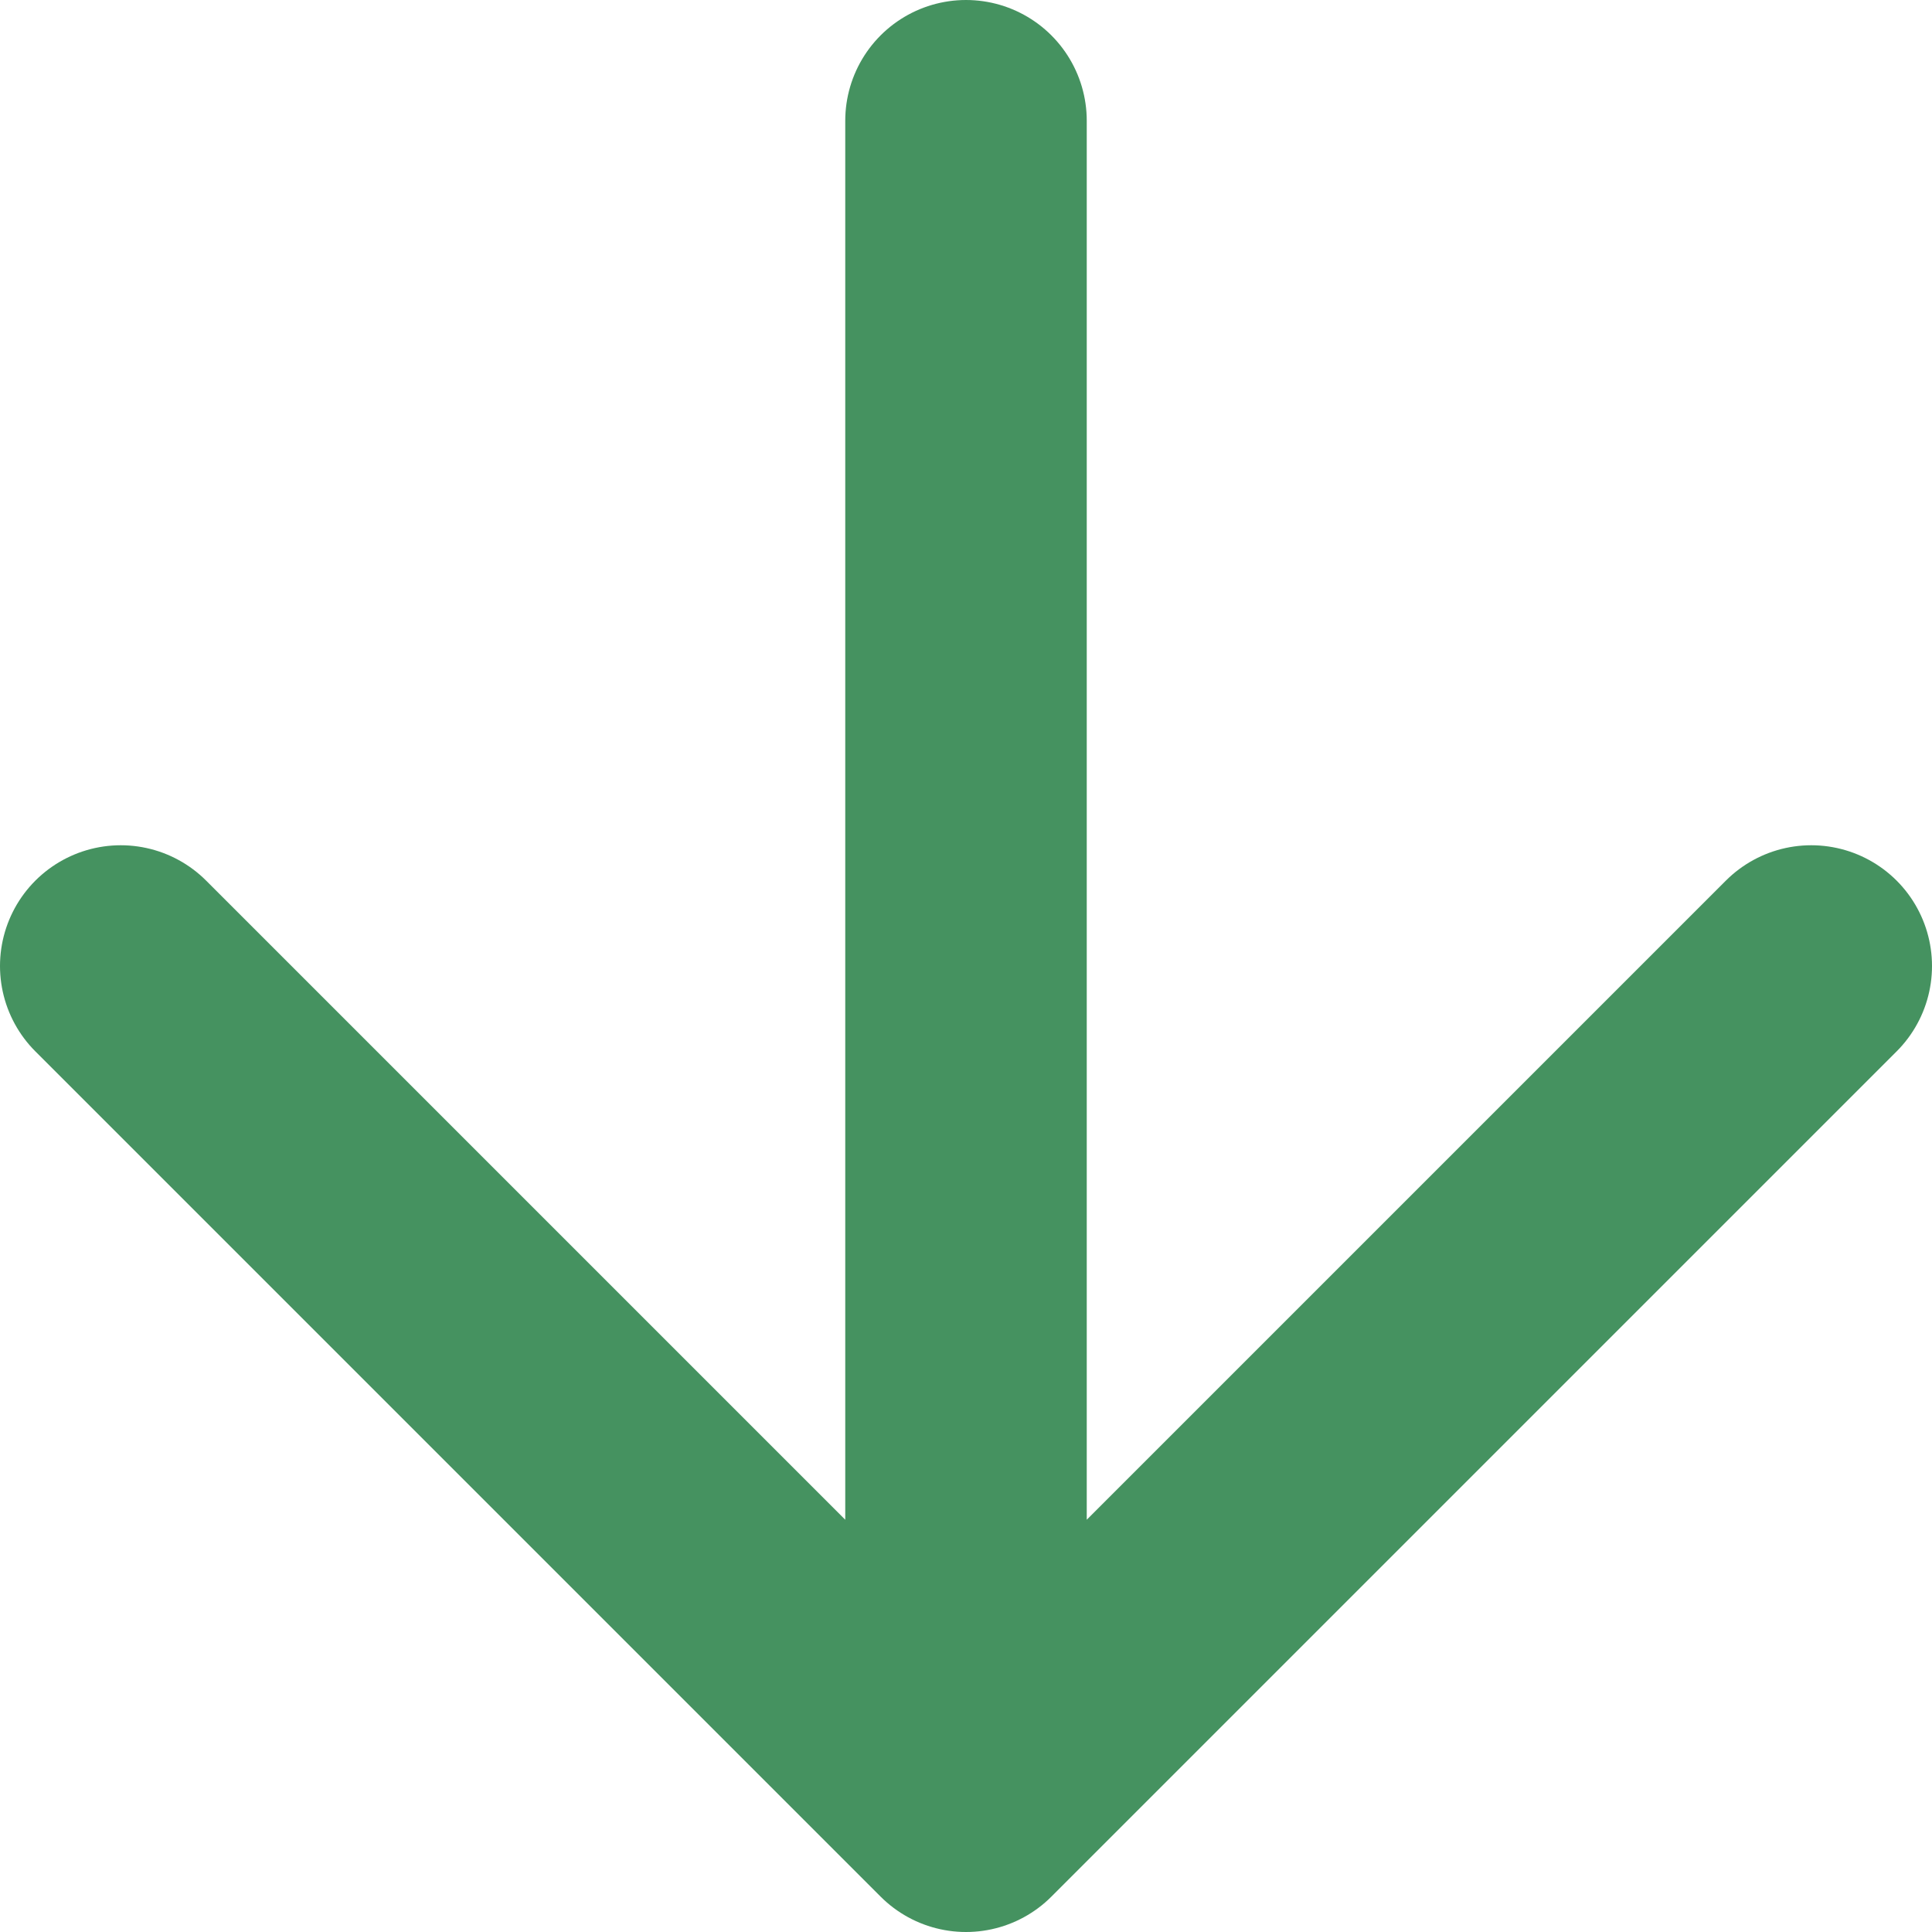
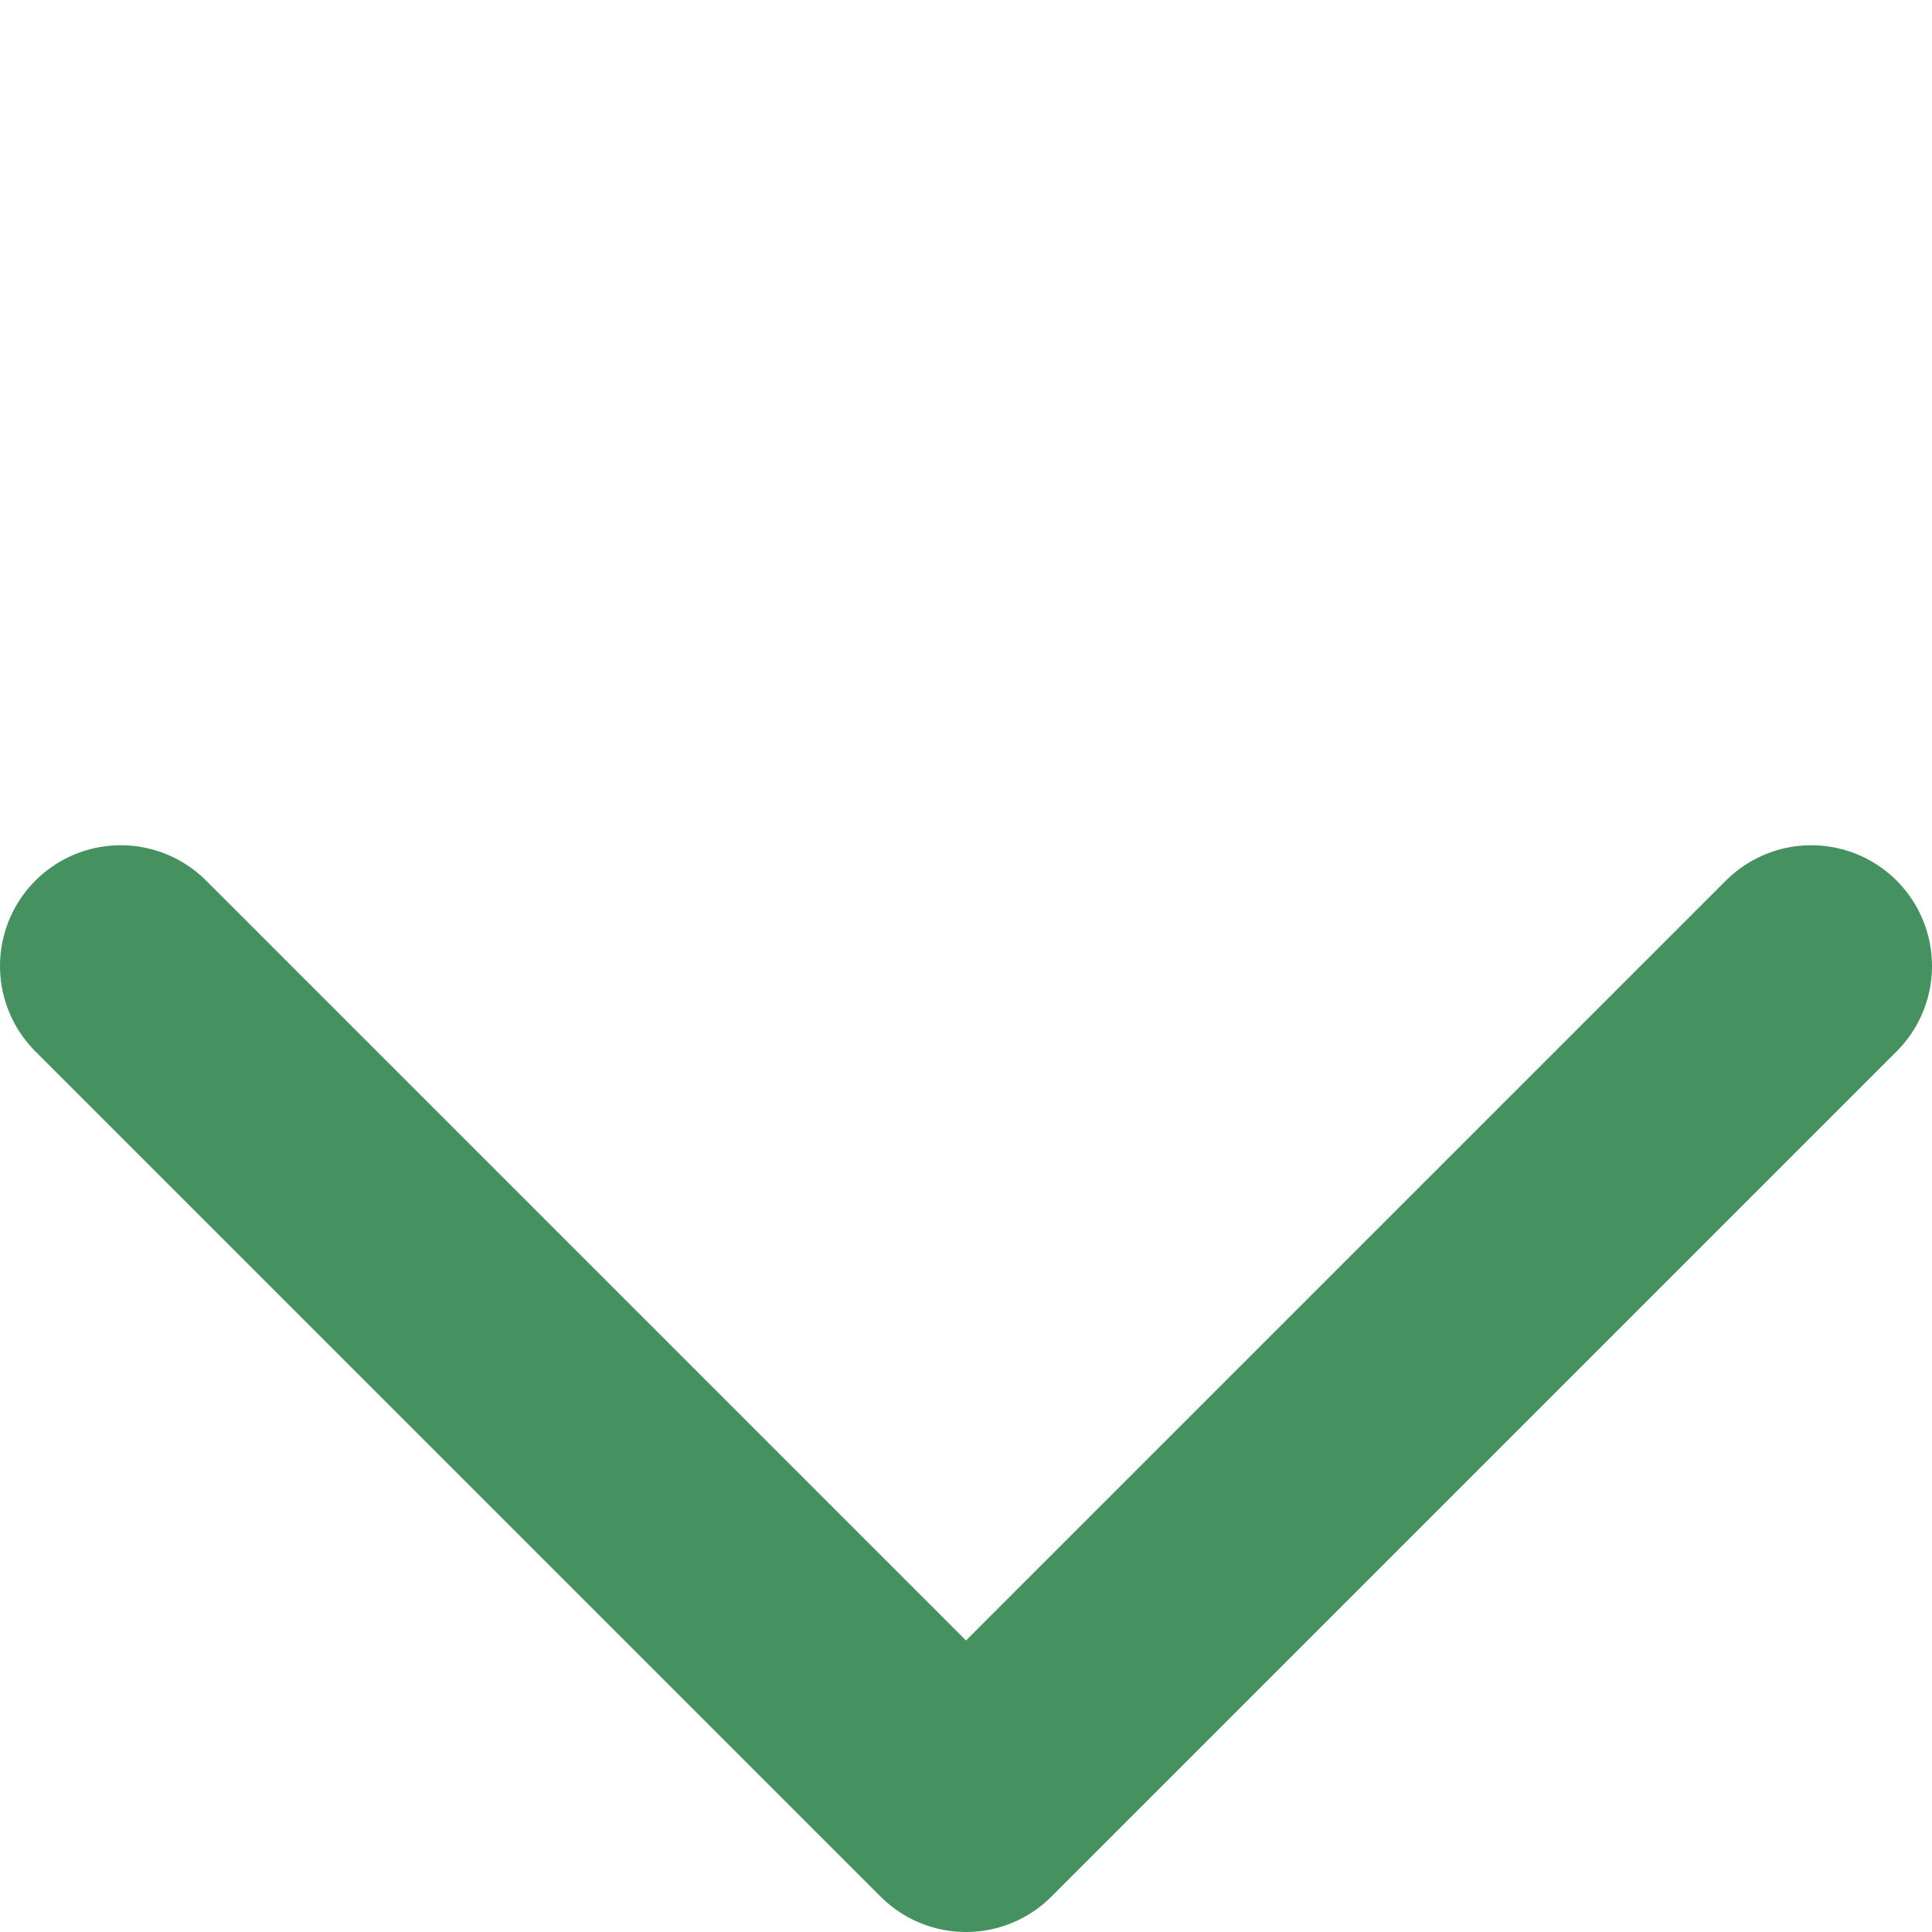
<svg xmlns="http://www.w3.org/2000/svg" width="16" height="16" viewBox="0 0 16 16" fill="none">
-   <path d="M8 1V15M8 15L15 8M8 15L1 8" stroke="#459260" stroke-width="2" stroke-linecap="round" stroke-linejoin="round" />
+   <path d="M8 1M8 15L15 8M8 15L1 8" stroke="#459260" stroke-width="2" stroke-linecap="round" stroke-linejoin="round" />
</svg>